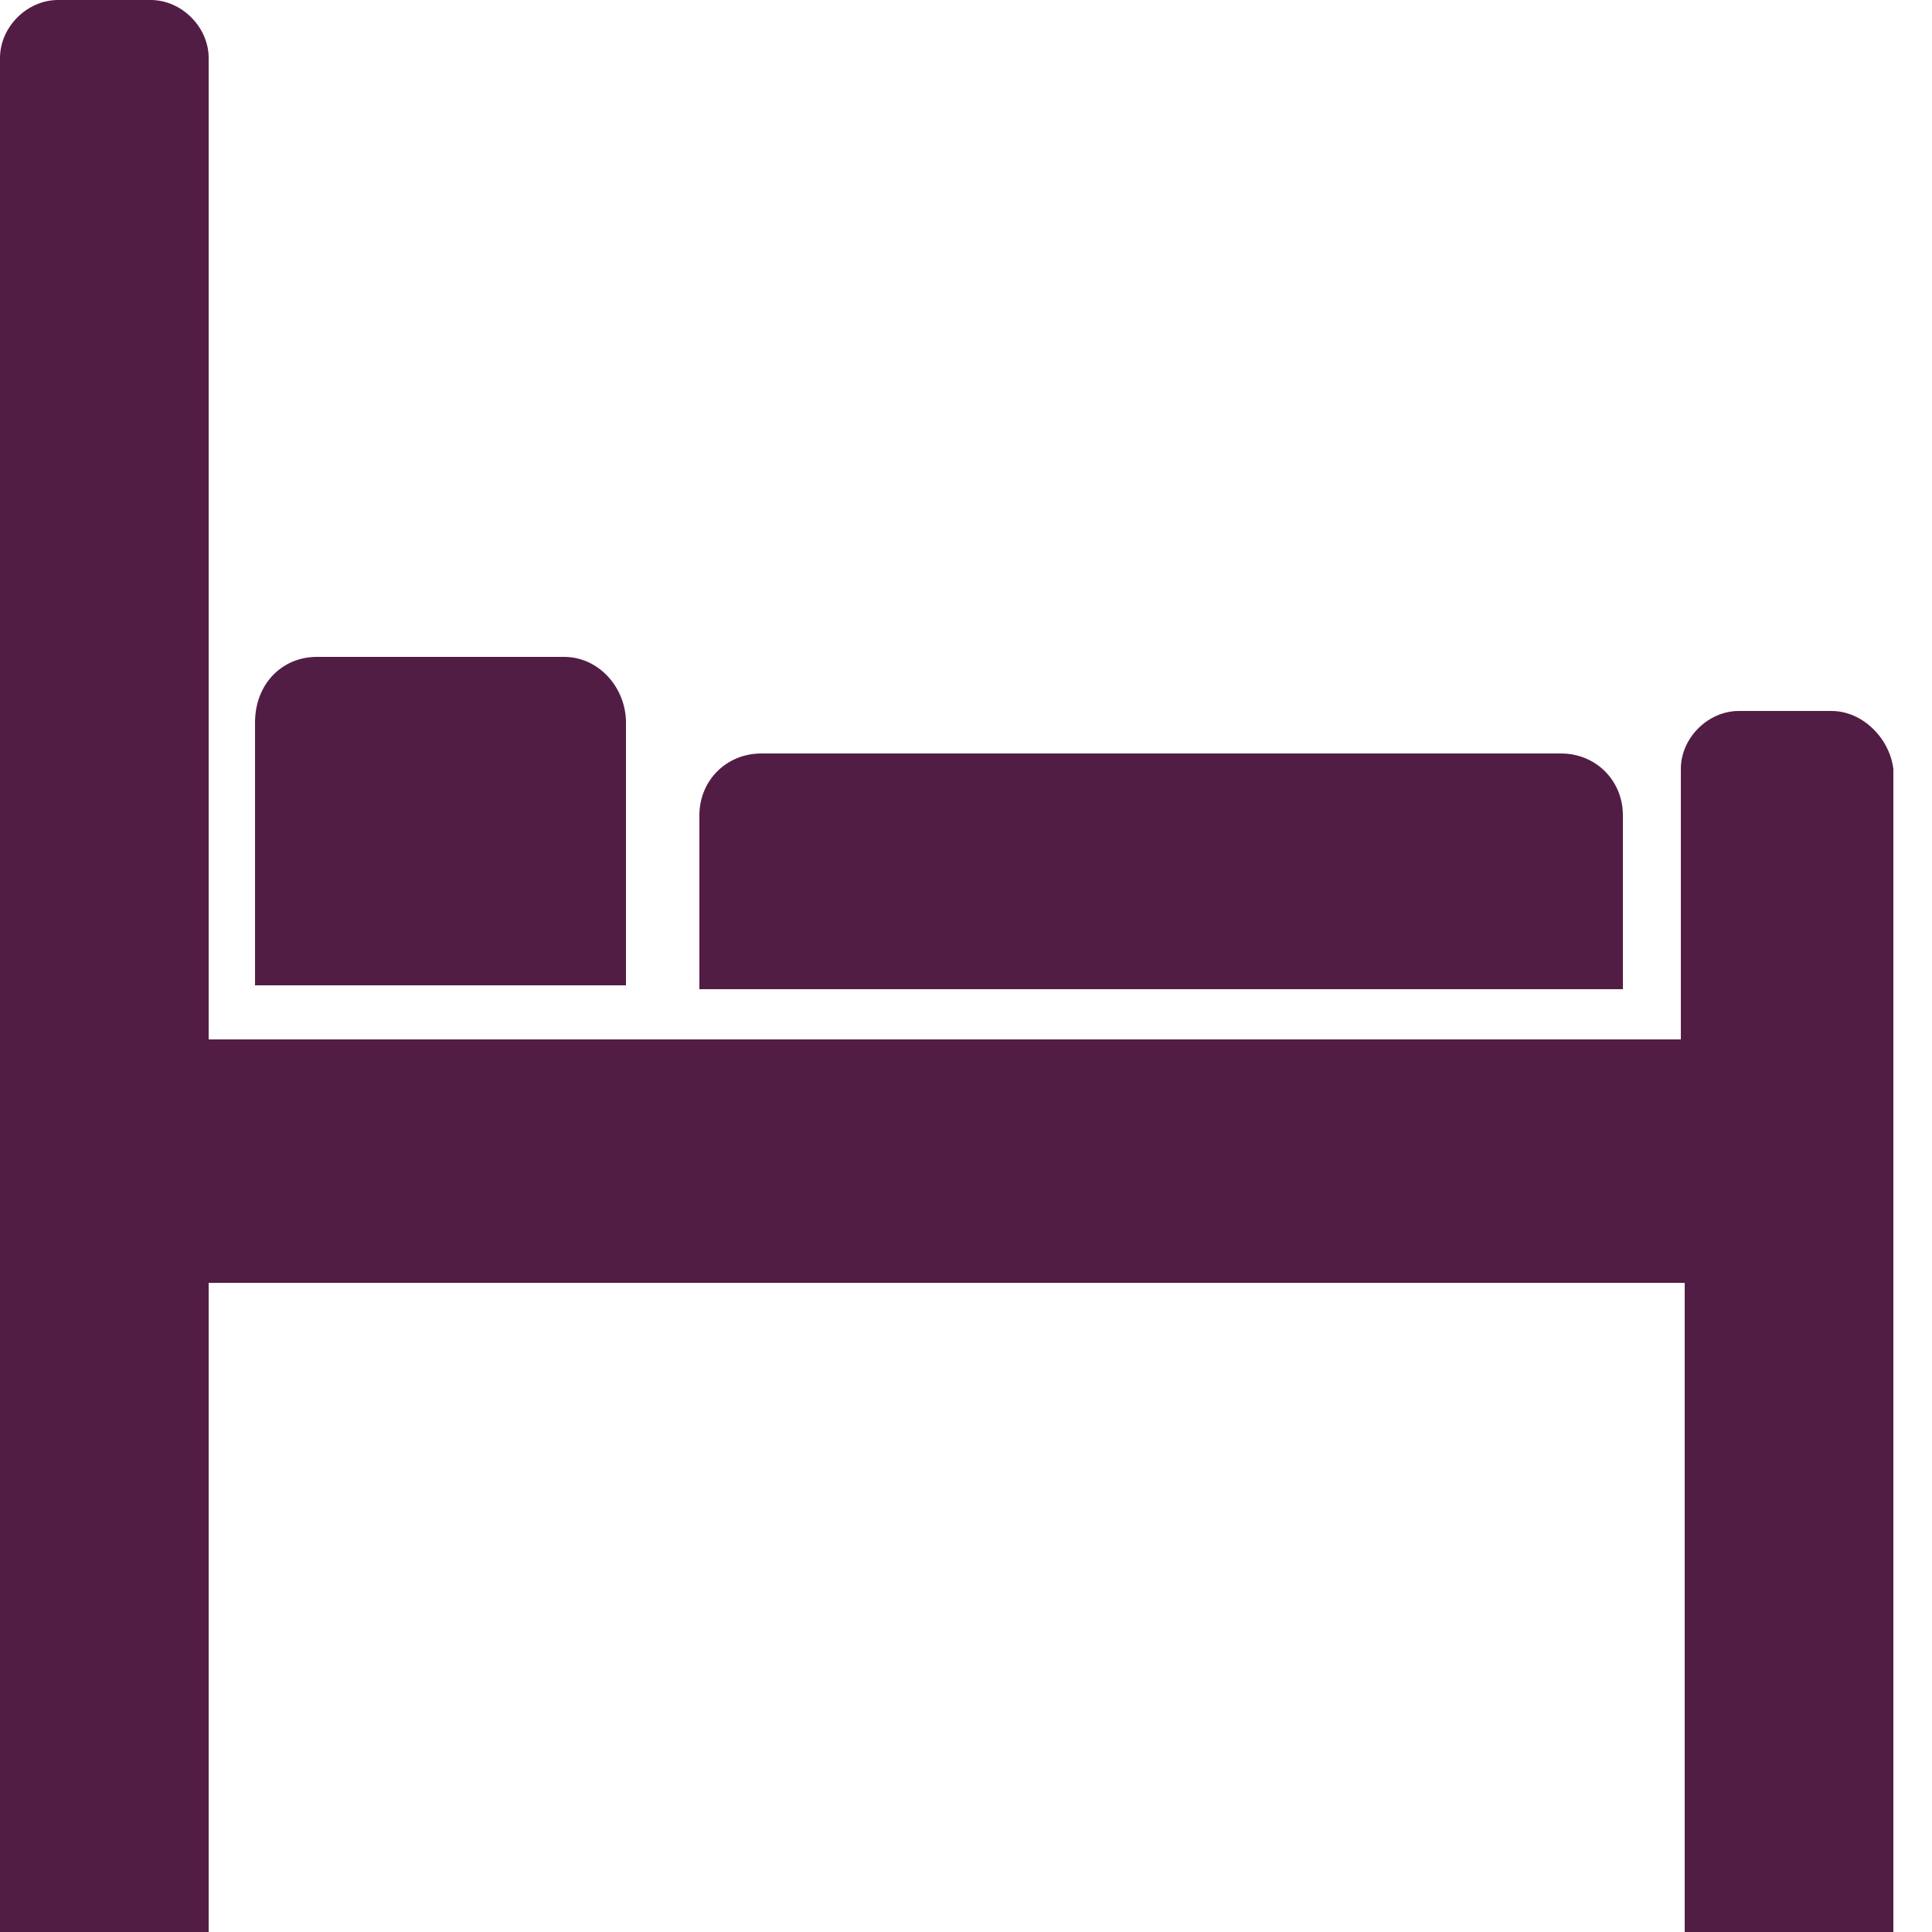
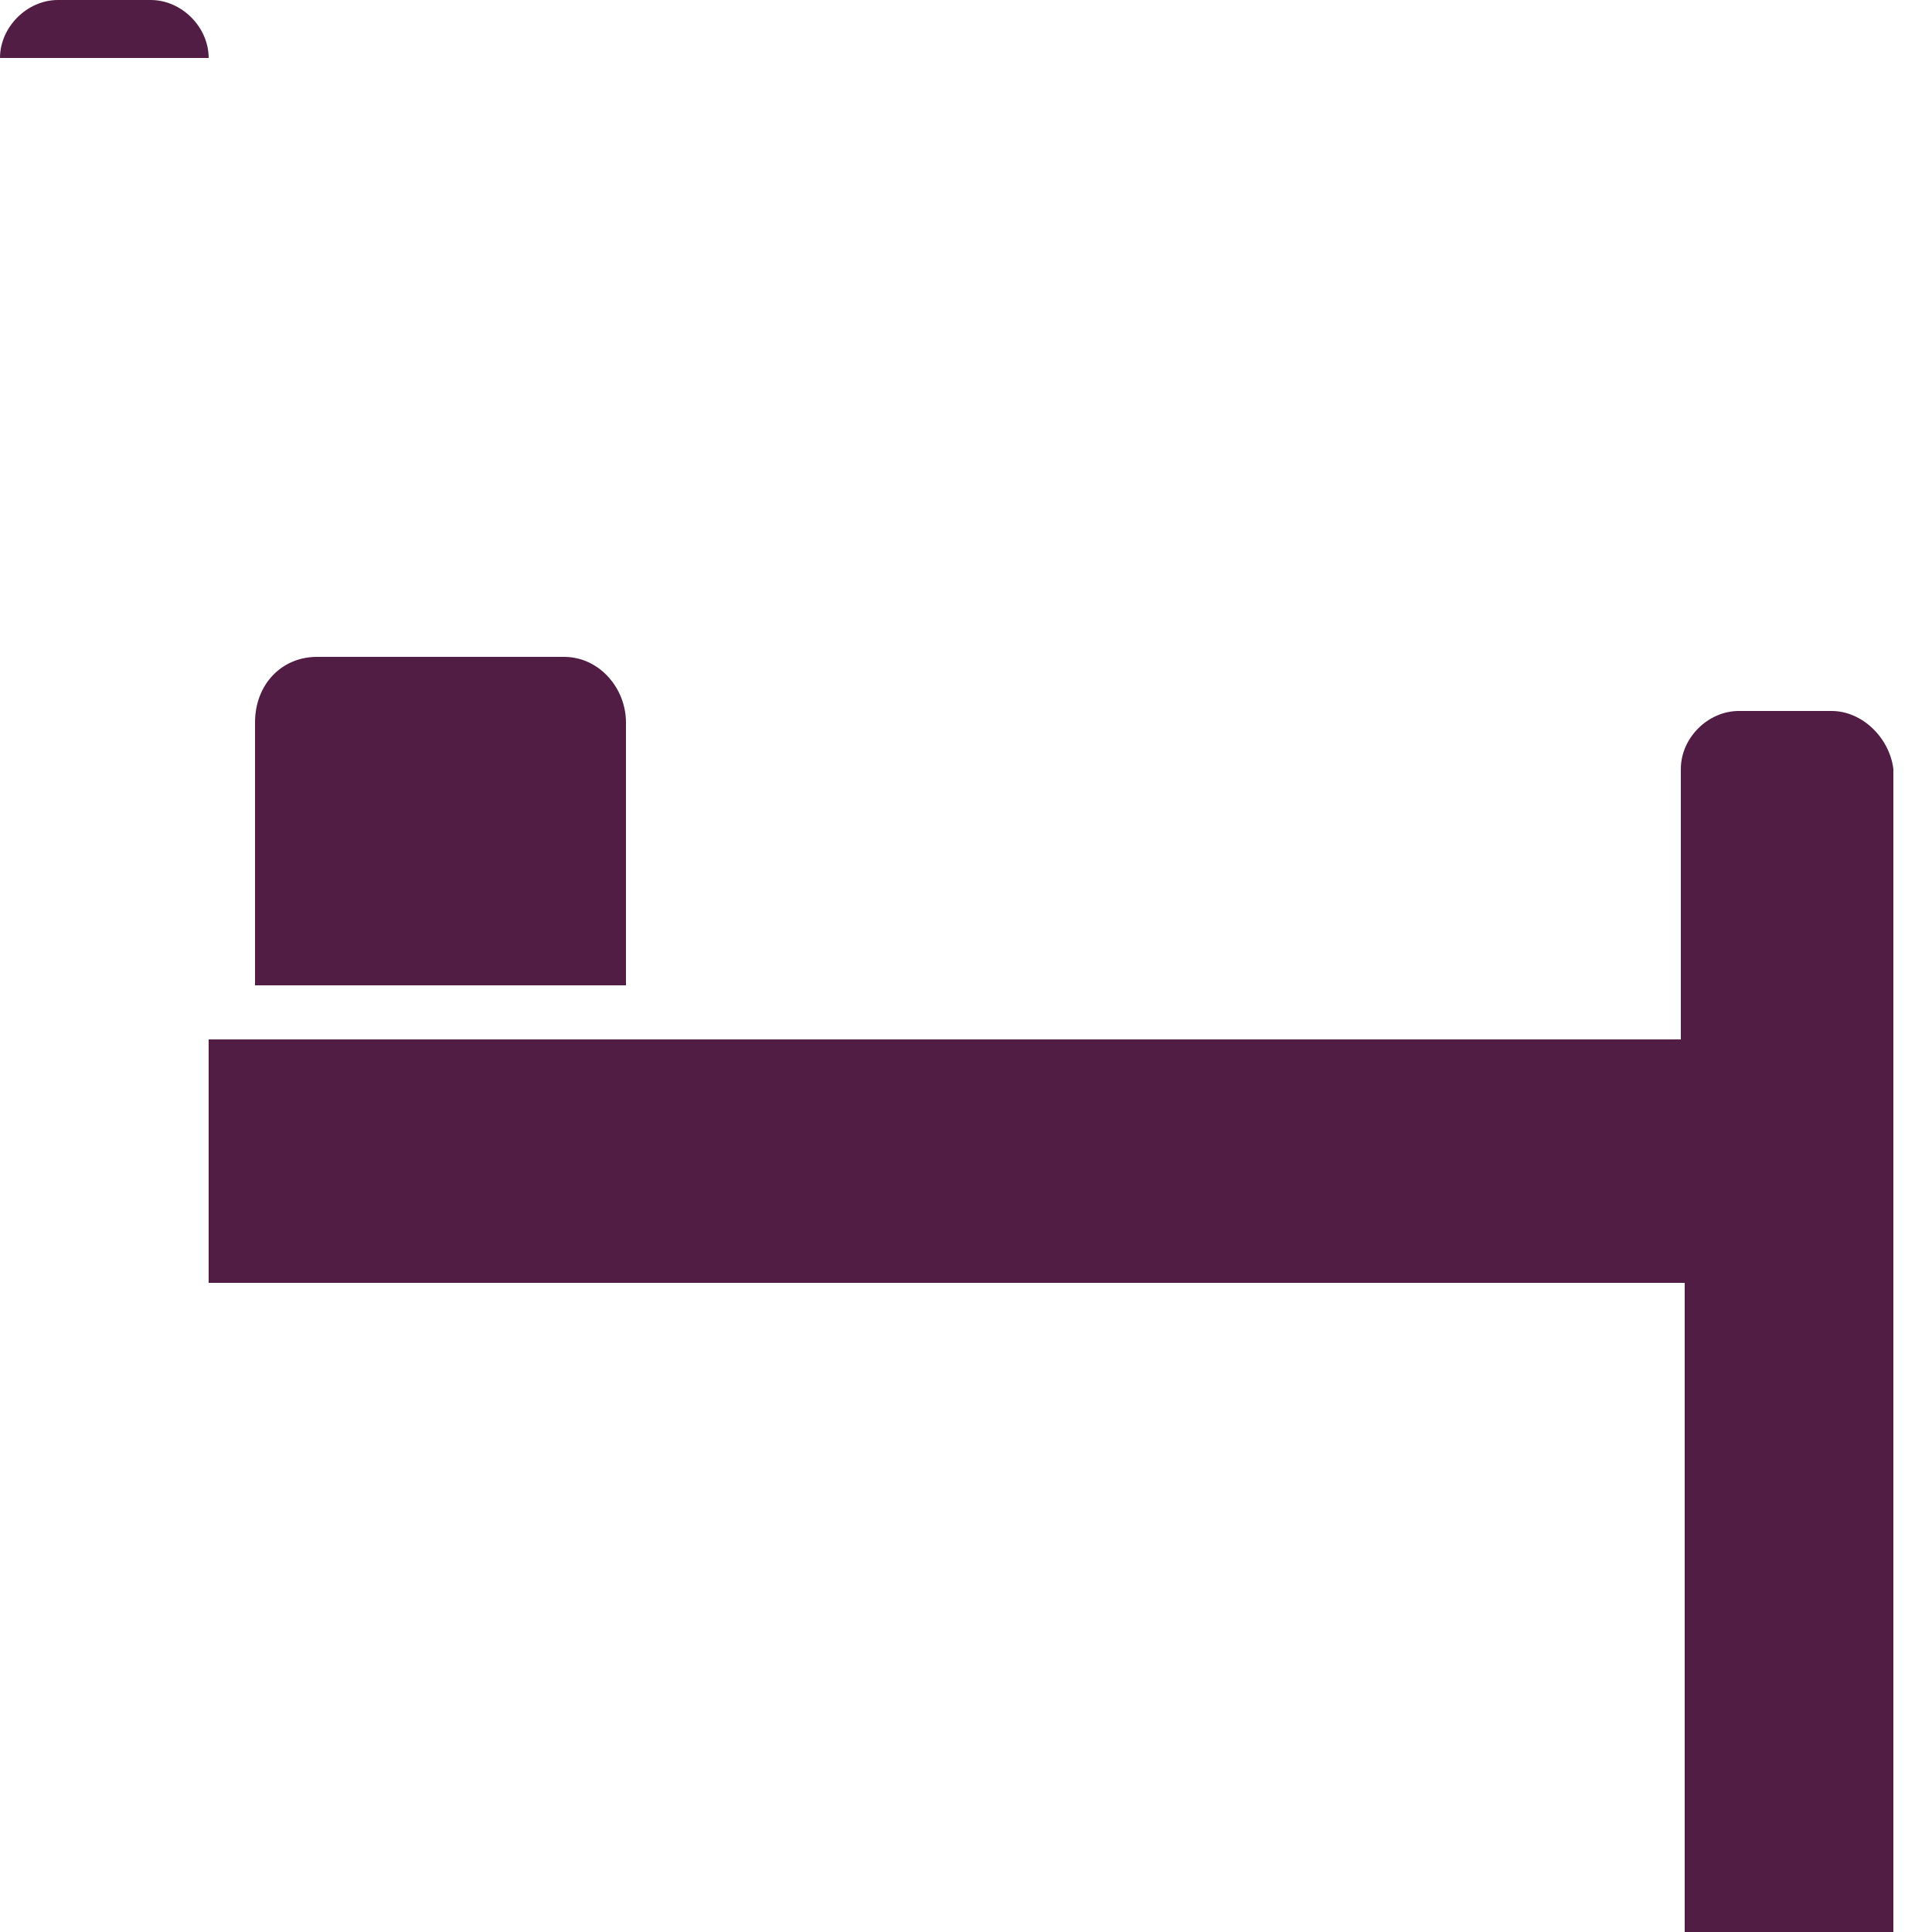
<svg xmlns="http://www.w3.org/2000/svg" version="1.1" id="Layer_1" x="0px" y="0px" viewBox="0 0 50 50" style="enable-background:new 0 0 50 50;" xml:space="preserve">
  <style type="text/css">
	.st0{fill:#521D44;}
</style>
  <g id="XMLID_1_">
-     <path id="XMLID_7_" class="st0" d="M47.4,18.4H45c-0.8,0-1.5,0.7-1.5,1.5v7H5.4V1.5C5.4,0.7,4.7,0,3.9,0H1.5C0.7,0,0,0.7,0,1.5V50   h5.4V33.2h38.2V50h5.4V19.9C48.9,19.1,48.2,18.4,47.4,18.4z" />
+     <path id="XMLID_7_" class="st0" d="M47.4,18.4H45c-0.8,0-1.5,0.7-1.5,1.5v7H5.4V1.5C5.4,0.7,4.7,0,3.9,0H1.5C0.7,0,0,0.7,0,1.5h5.4V33.2h38.2V50h5.4V19.9C48.9,19.1,48.2,18.4,47.4,18.4z" />
    <path id="XMLID_6_" class="st0" d="M16.2,18.7c0-0.9-0.7-1.7-1.6-1.7H8.2c-0.9,0-1.6,0.7-1.6,1.7v6.8h9.6V18.7z" />
-     <path id="XMLID_5_" class="st0" d="M42,21.1c0-0.9-0.7-1.6-1.6-1.6H19.7c-0.9,0-1.6,0.7-1.6,1.6v4.5H42V21.1z" />
  </g>
</svg>